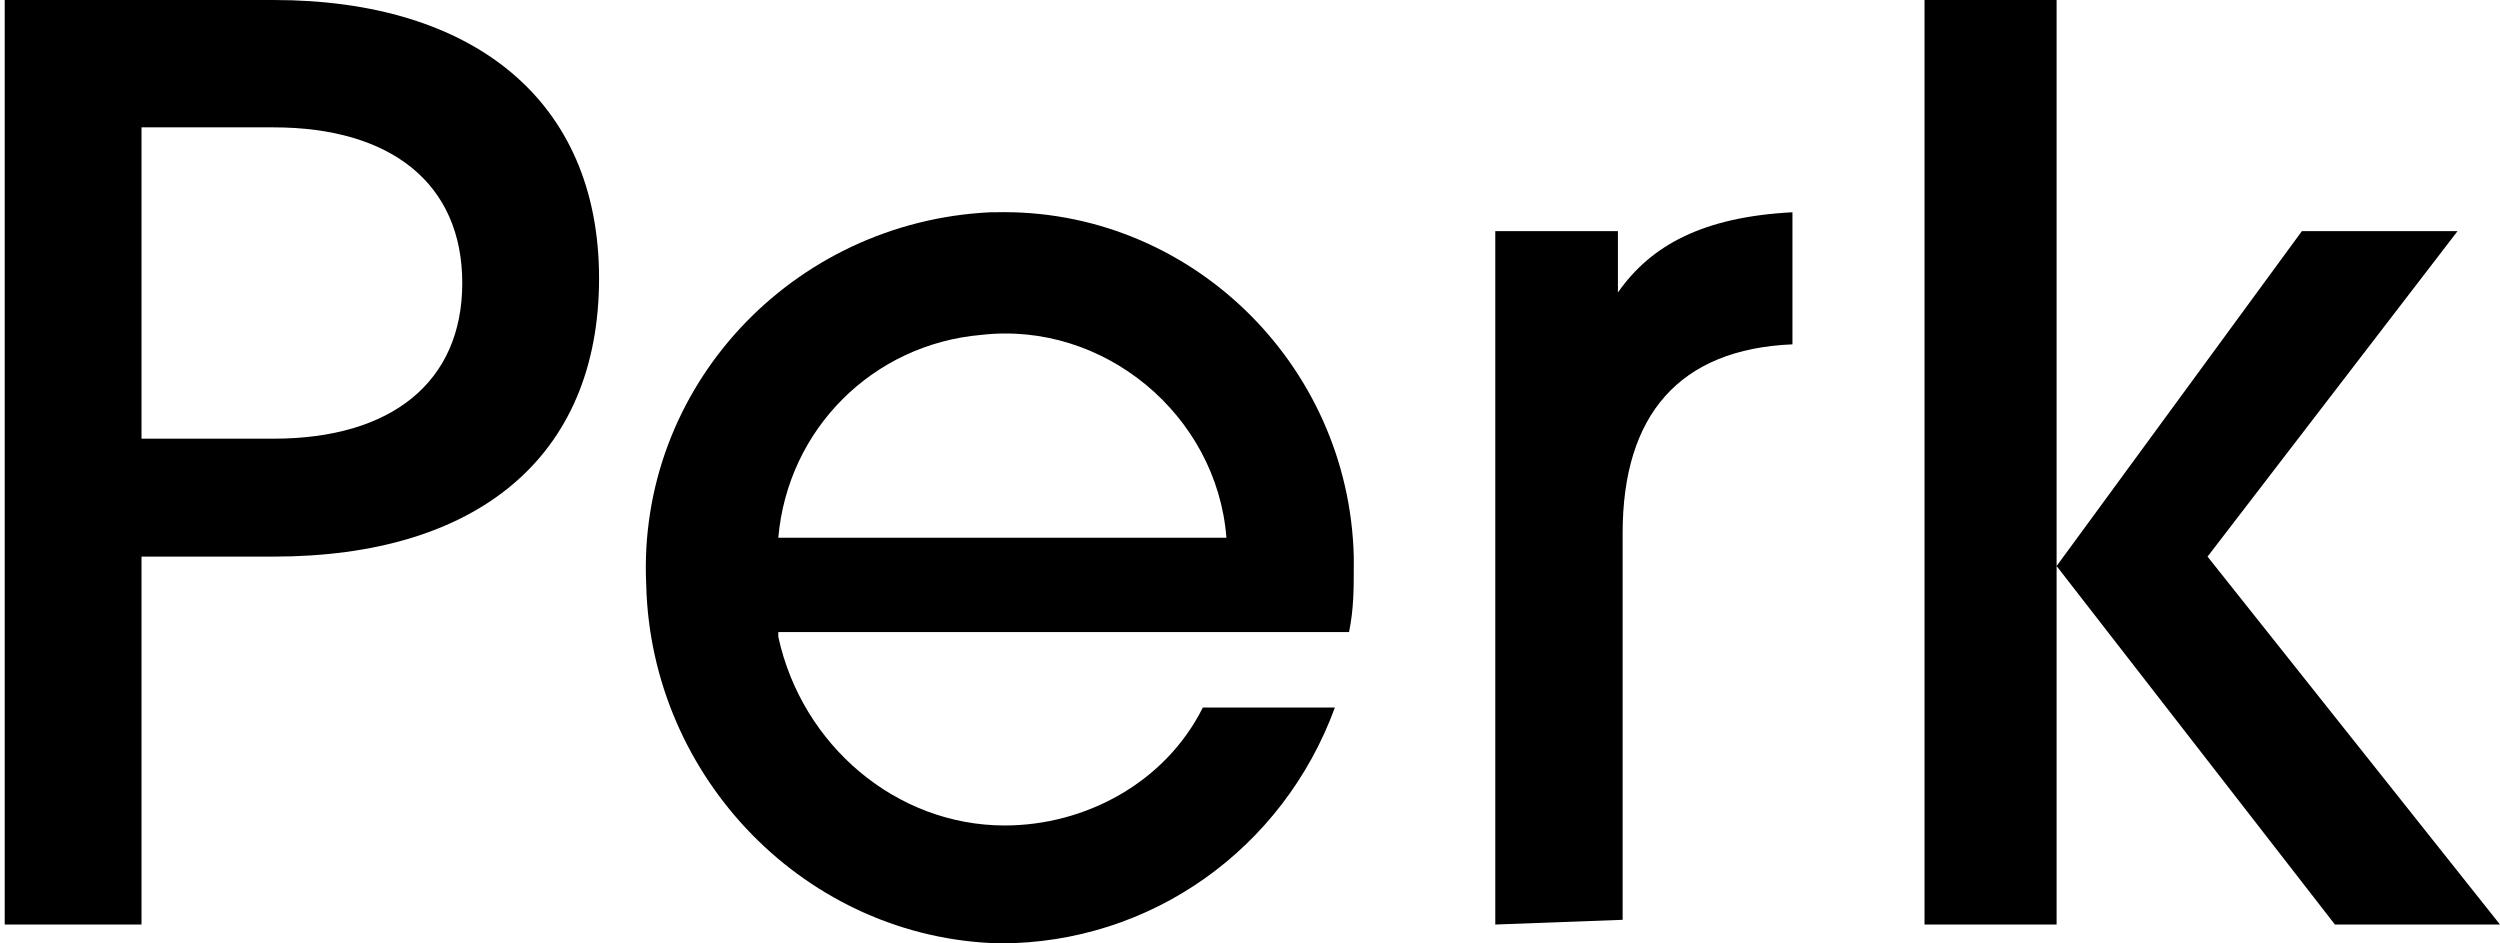
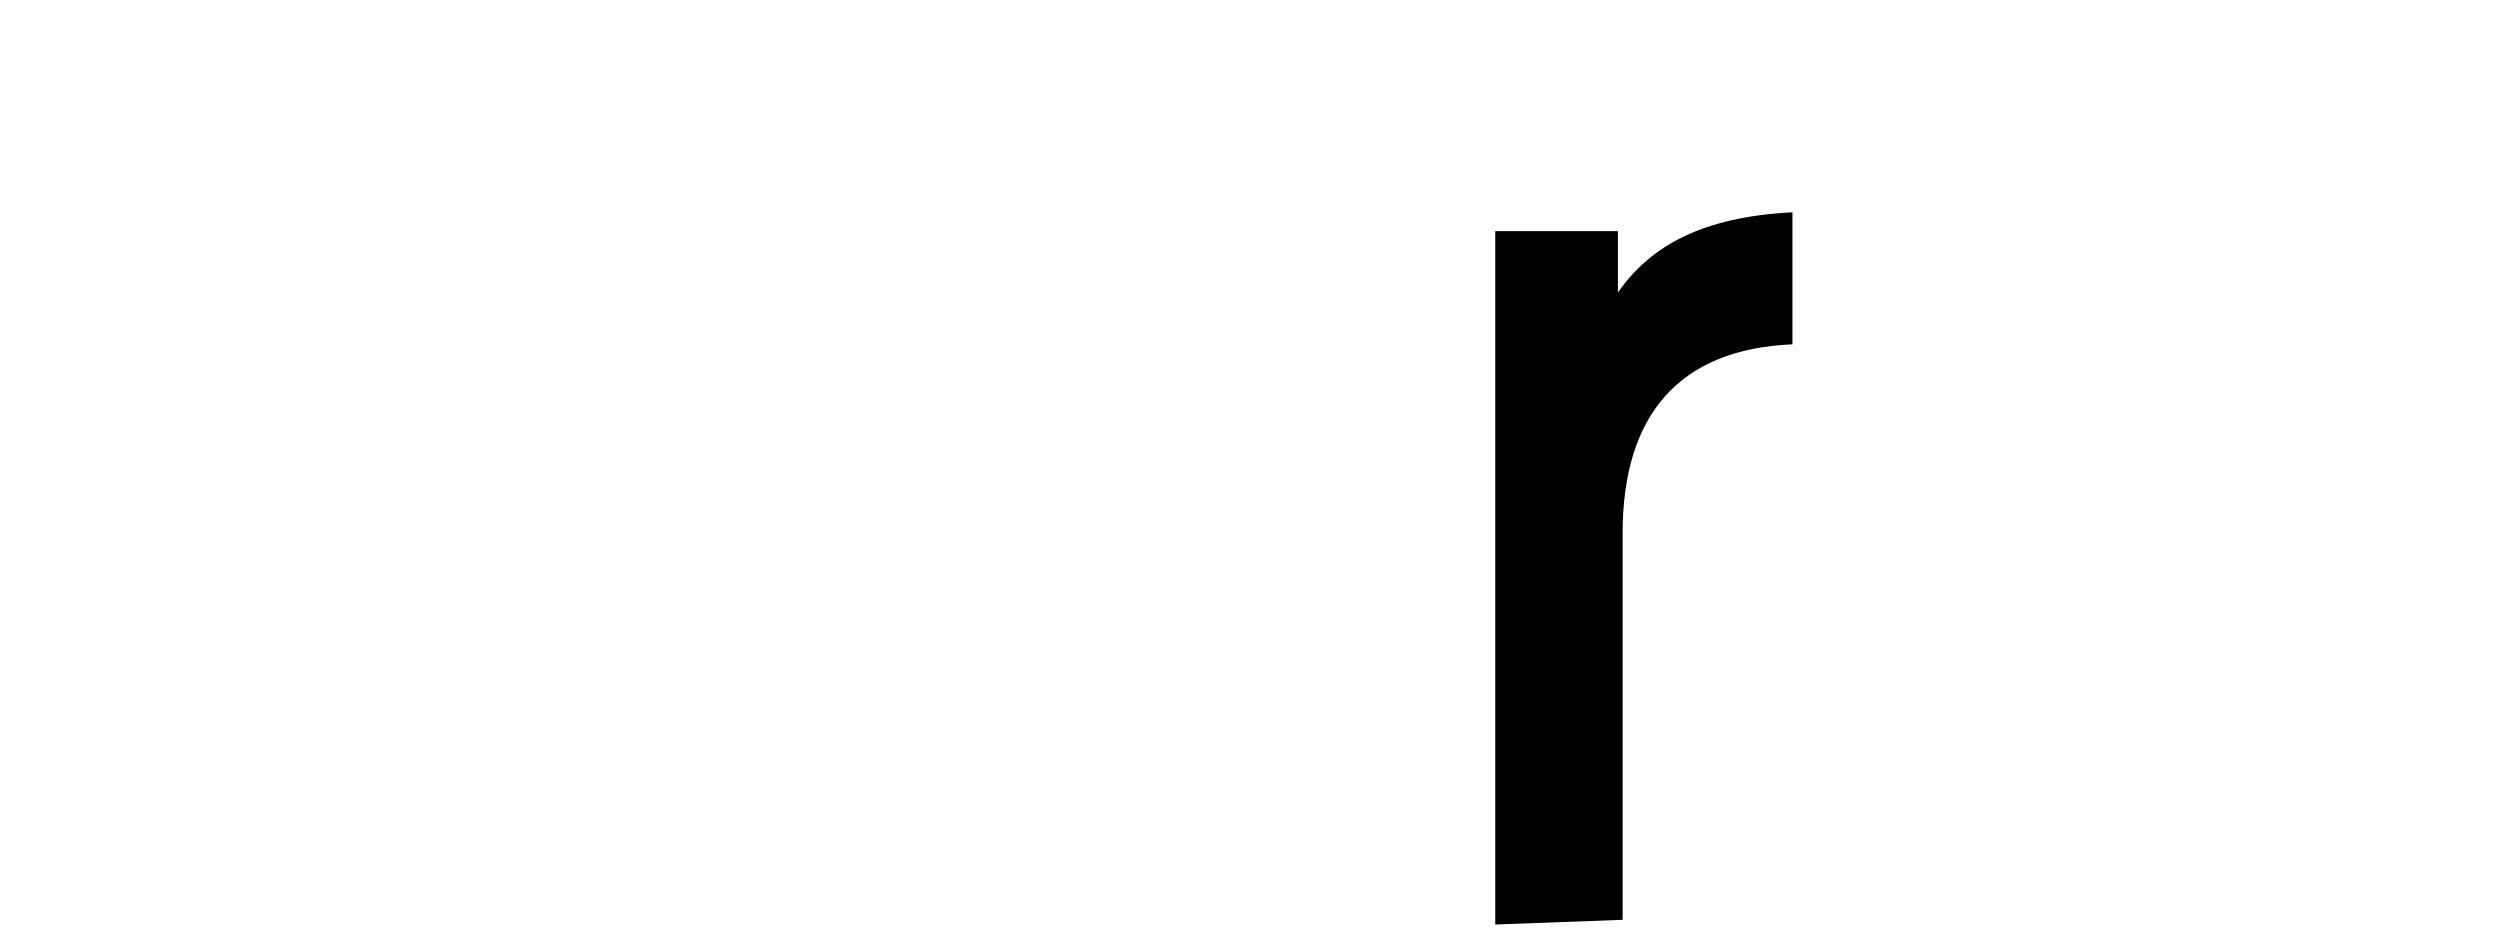
<svg xmlns="http://www.w3.org/2000/svg" version="1.1" id="レイヤー_1" x="0px" y="0px" viewBox="0 0 53 20" style="enable-background:new 0 0 53 20;" xml:space="preserve">
  <g id="レイヤー_2_1_">
-     <path d="M0.1,19.6V0h5.7c4.2,0,6.9,2.1,6.9,5.9s-2.6,5.9-6.9,5.9H3v7.8H0.1z M5.8,9.3c2.5,0,4-1.2,4-3.3s-1.5-3.3-4-3.3H3v6.6H5.8z   " />
-     <path d="M16.5,13.5c0.5,2.3,2.5,4,4.8,4c1.7,0,3.4-0.9,4.2-2.5h2.8c-1.1,3-3.9,5-7.1,5c-4.1-0.1-7.4-3.5-7.5-7.6   c-0.2-4.2,3.1-7.7,7.3-7.9h0.1c4.1-0.1,7.5,3.2,7.6,7.3c0,0.1,0,0.1,0,0.2c0,0.5,0,0.9-0.1,1.4H16.5V13.5z M26,11.4   c-0.2-2.6-2.6-4.6-5.2-4.3c-2.3,0.2-4.1,2-4.3,4.3H26z" />
    <path d="M31.7,19.6V4.9h2.6v1.3l0,0c0.7-1,1.8-1.6,3.7-1.7v2.8c-2.4,0.1-3.6,1.5-3.6,4v8.2L31.7,19.6z" />
-     <path d="M40.8,19.6V0h2.8v19.6H40.8z M49.5,19.6L43.6,12l5.2-7.1h3.3l-5.3,6.9l6.2,7.8H49.5z" />
  </g>
</svg>